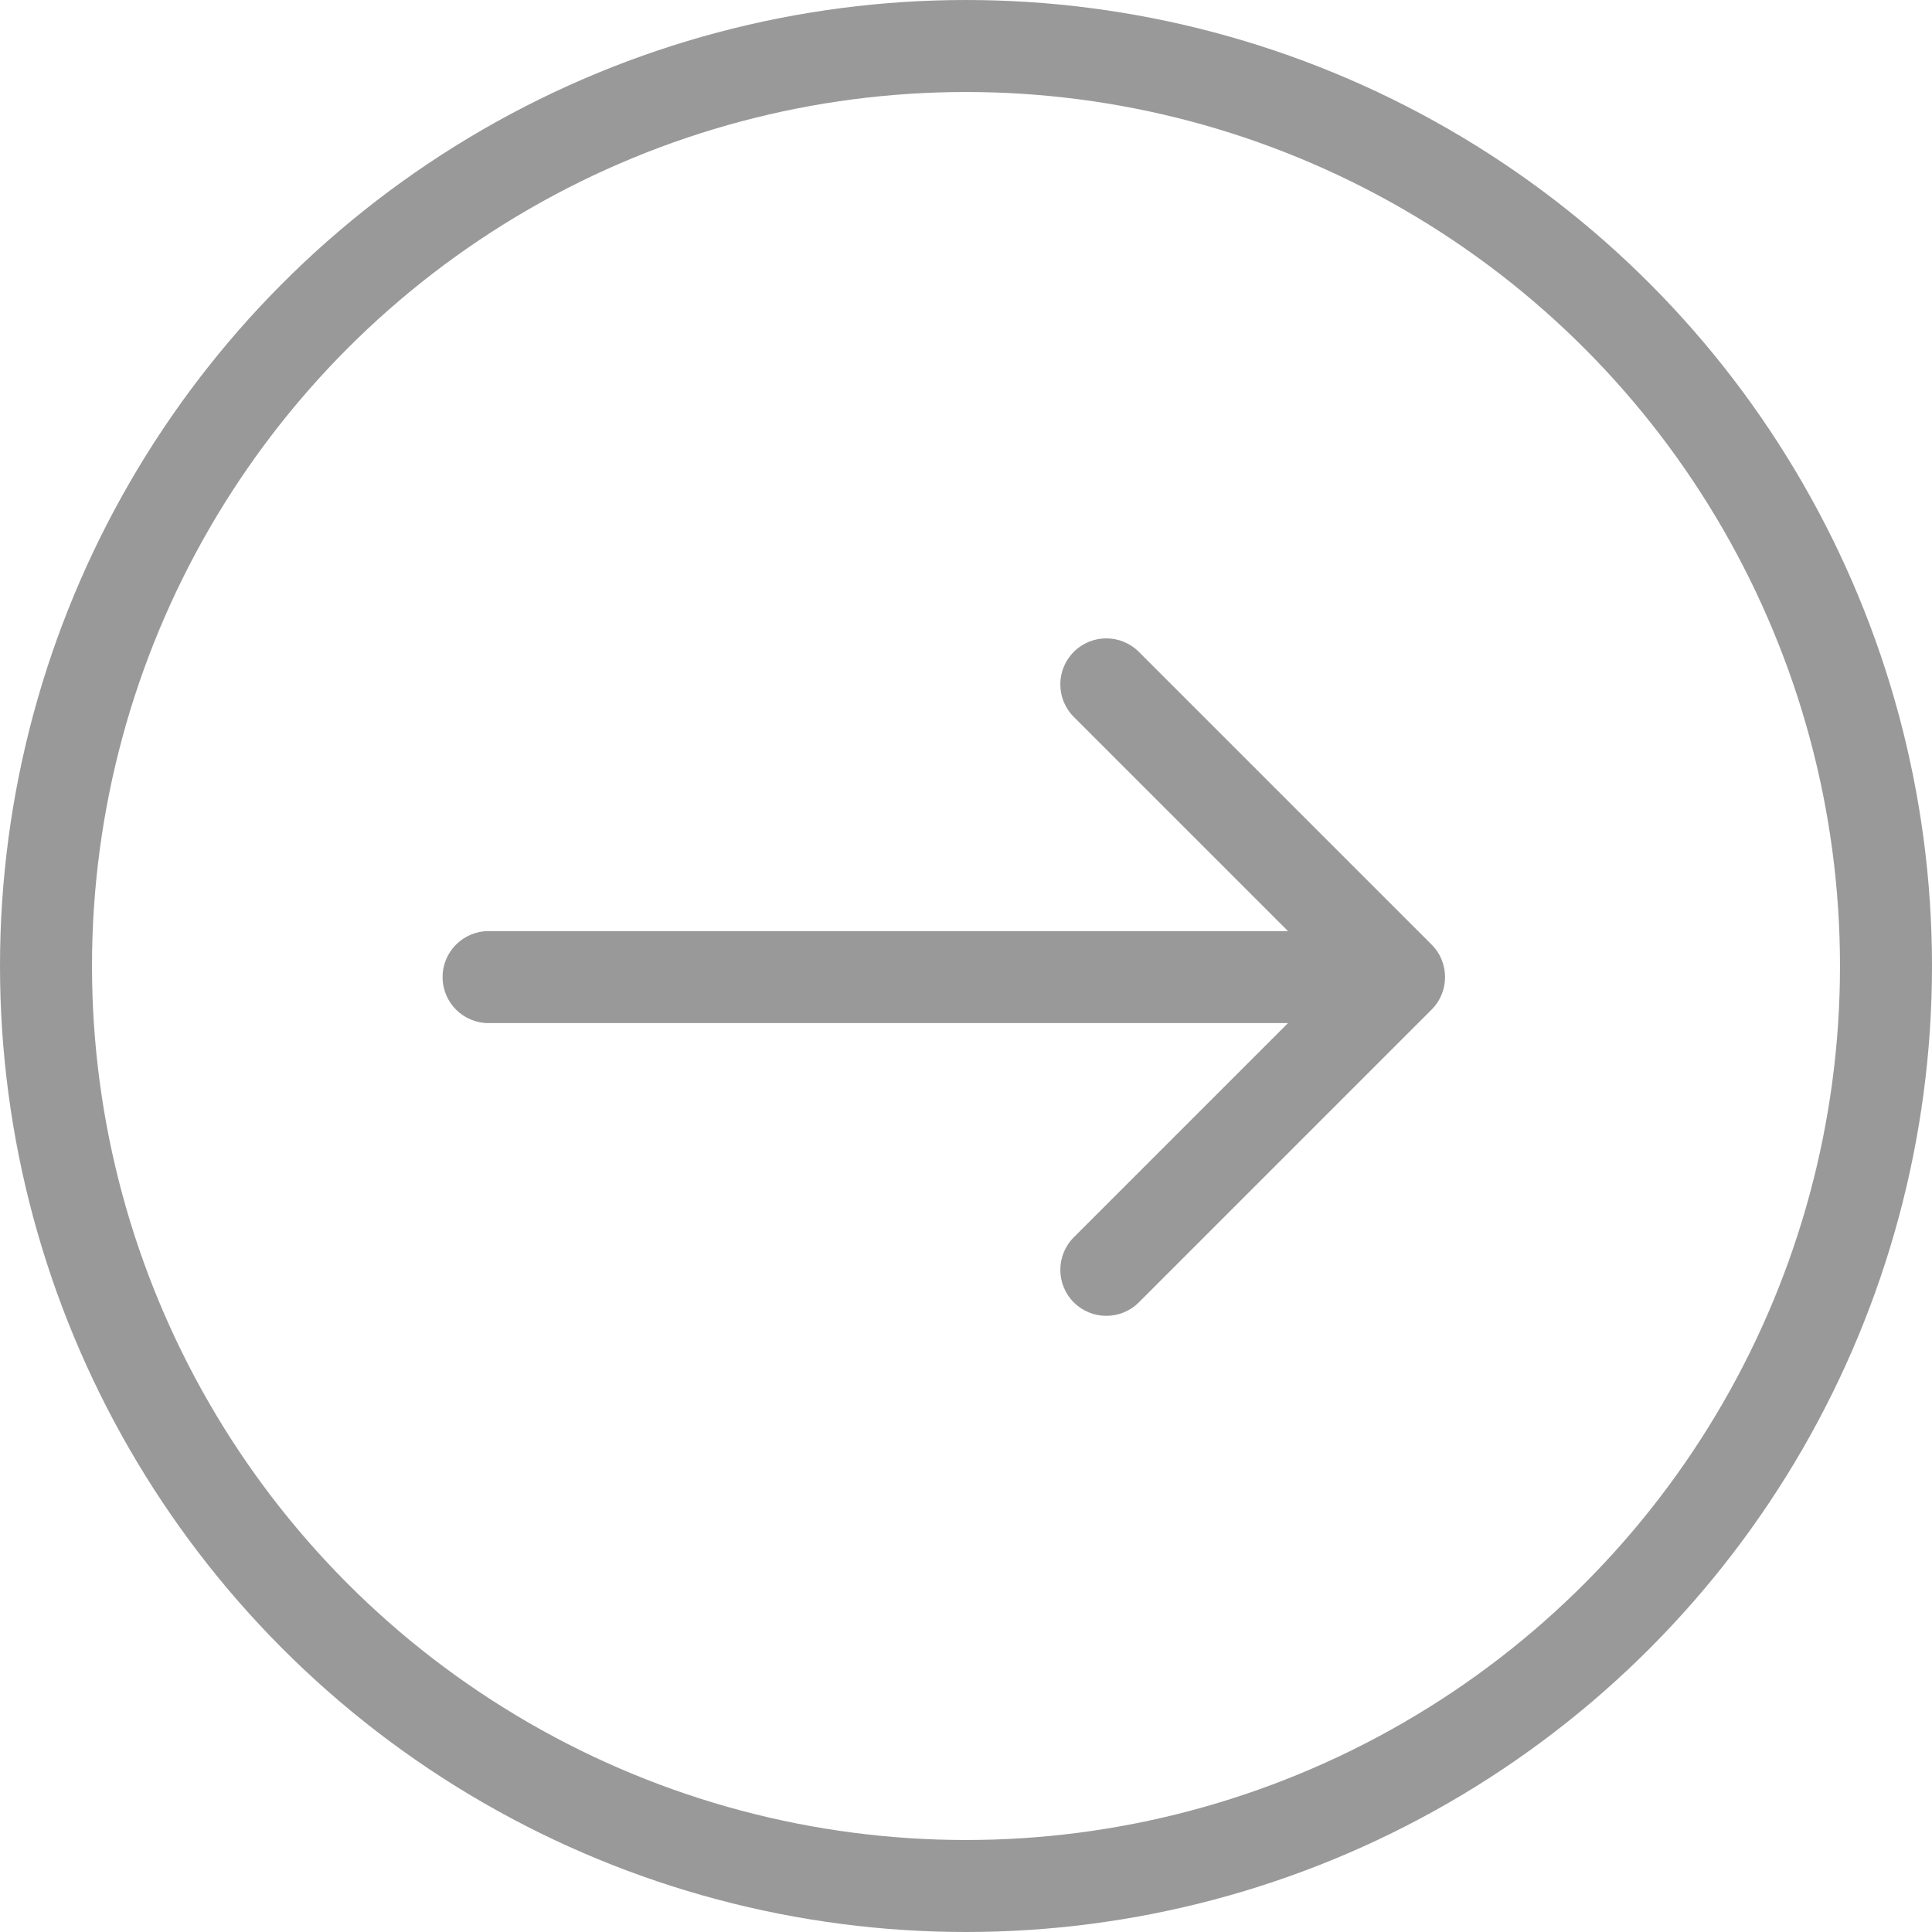
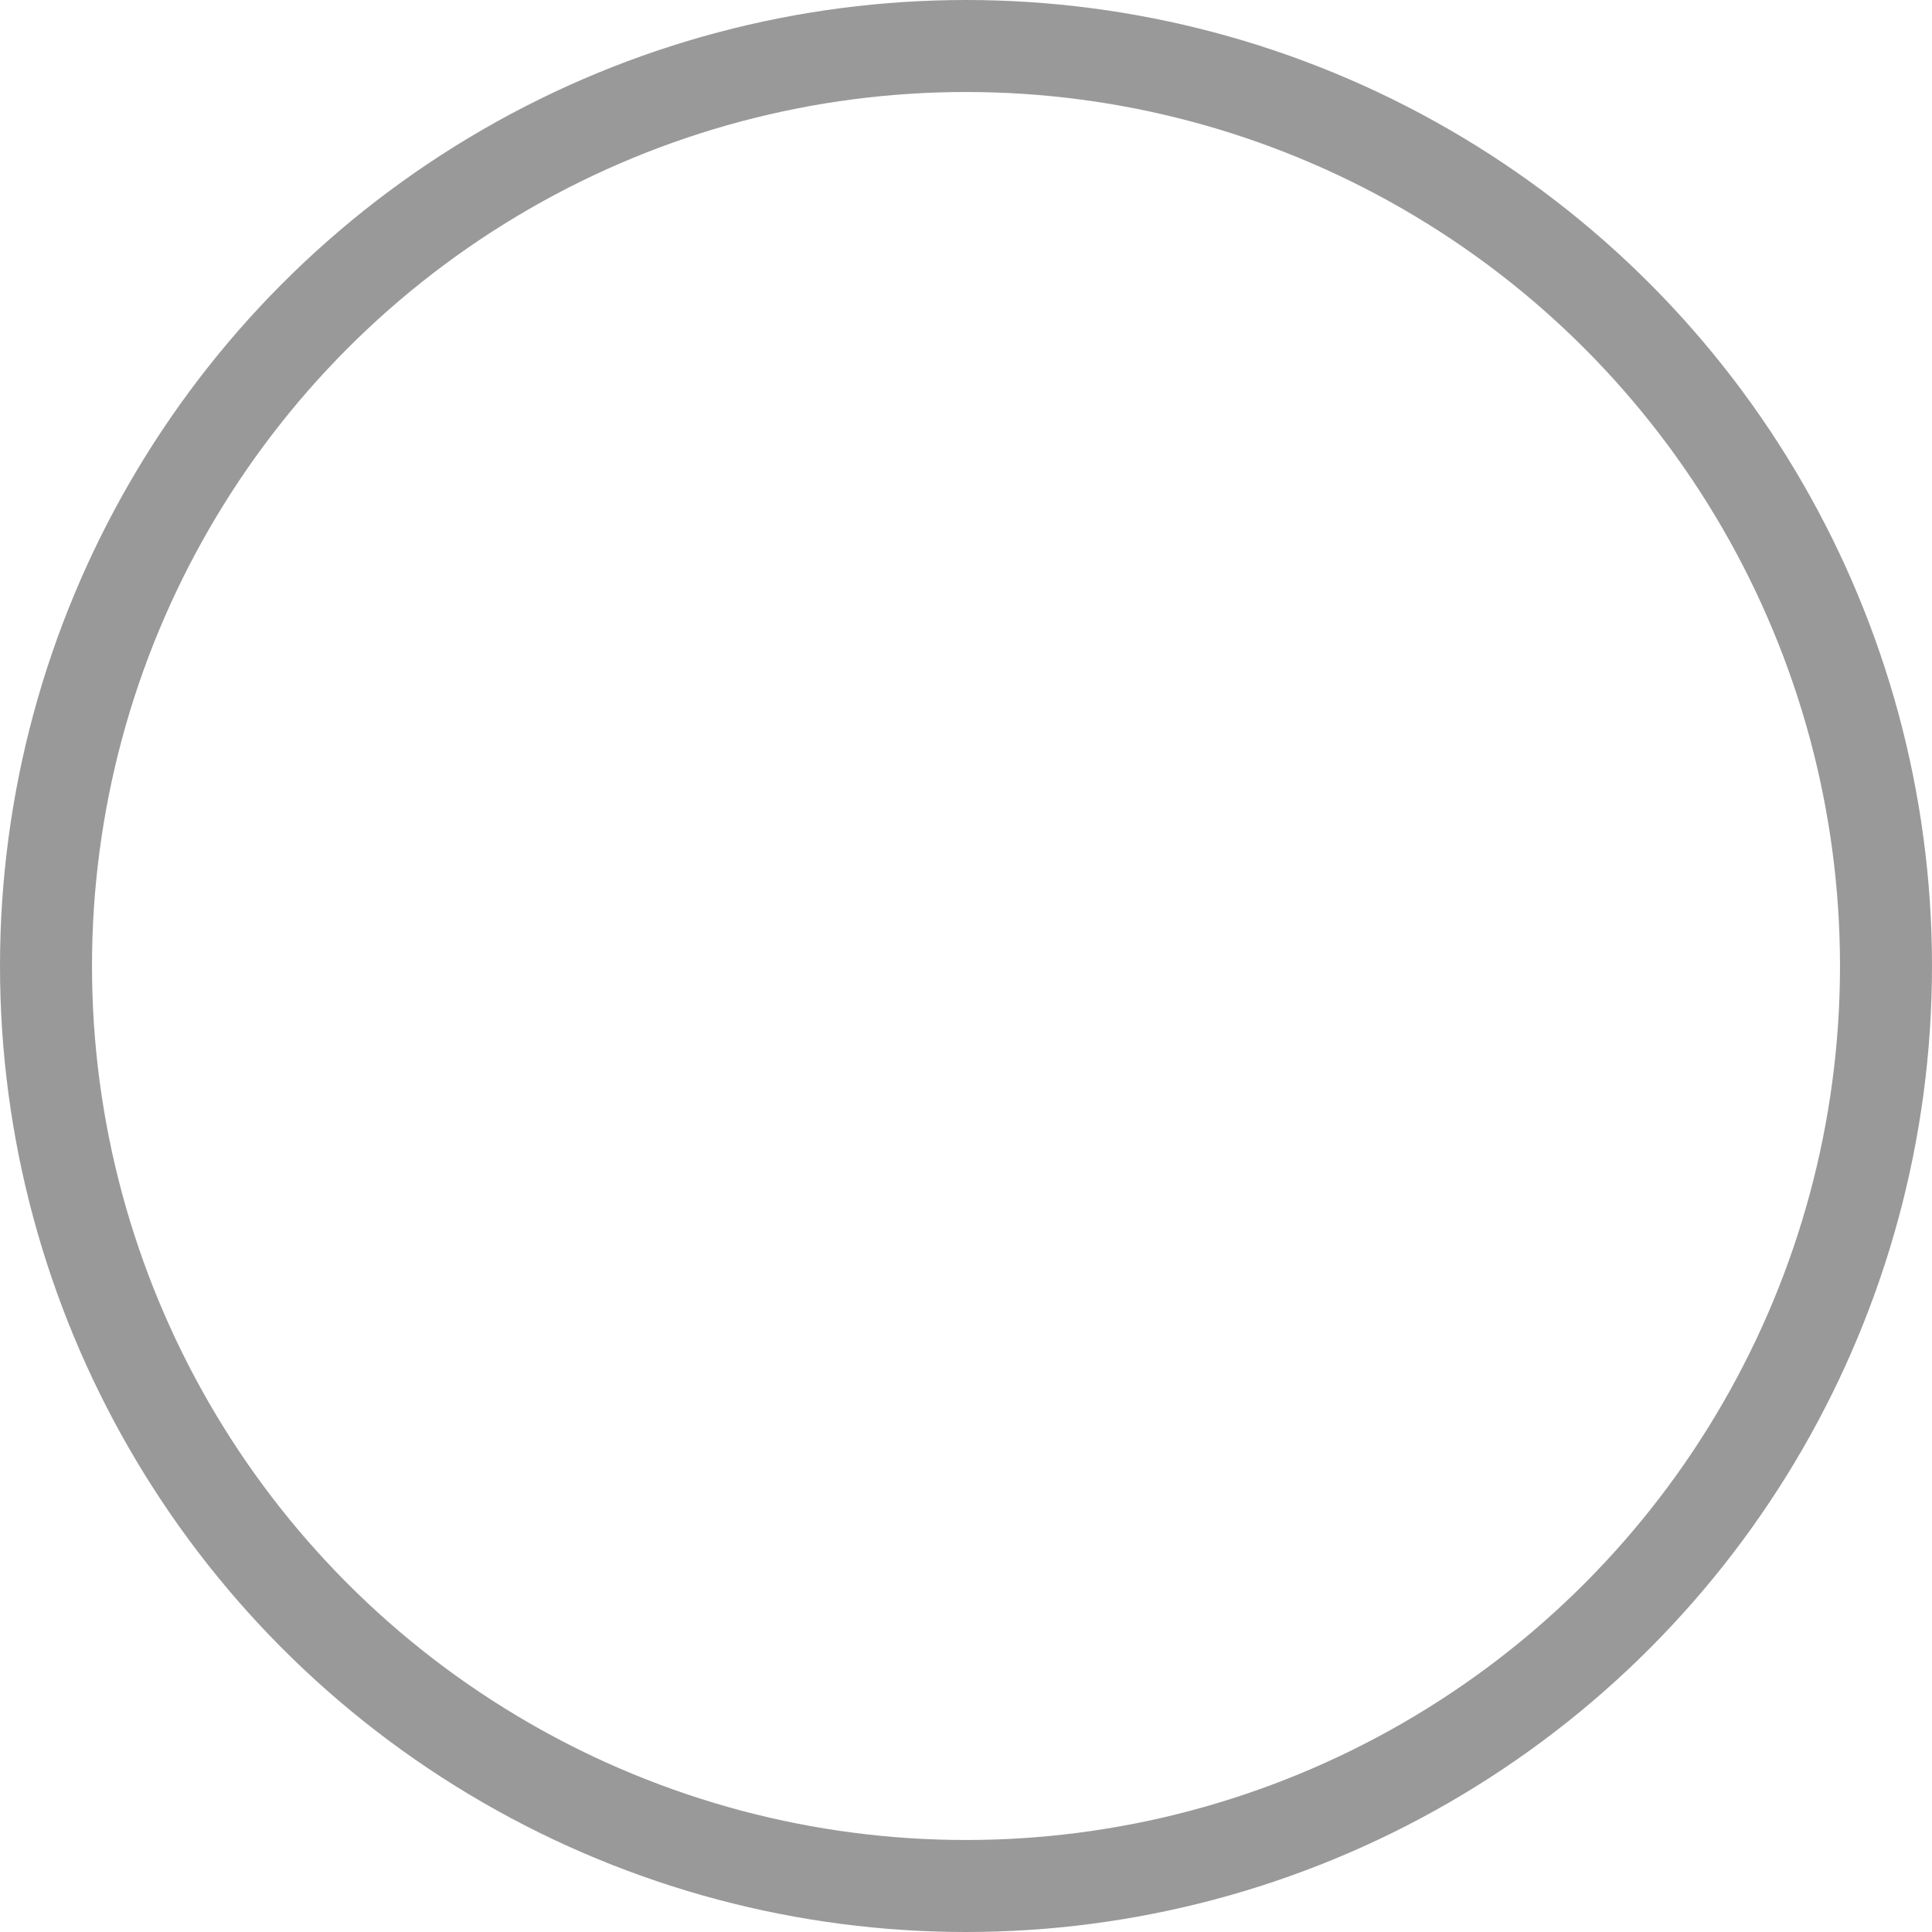
<svg xmlns="http://www.w3.org/2000/svg" width="63" height="63" viewBox="0 0 63 63" fill="none">
  <circle cx="31.5" cy="31.5" r="30" stroke="#999999" stroke-width="3" />
-   <path d="M15.932 30.362C15.103 30.362 14.432 31.034 14.432 31.862C14.432 32.691 15.103 33.362 15.932 33.362V30.362ZM46.682 32.923C47.268 32.337 47.268 31.387 46.682 30.801L37.136 21.256C36.55 20.67 35.6 20.67 35.015 21.256C34.429 21.841 34.429 22.791 35.015 23.377L43.5 31.862L35.015 40.347C34.429 40.933 34.429 41.883 35.015 42.469C35.6 43.054 36.55 43.054 37.136 42.469L46.682 32.923ZM15.932 33.362H45.621V30.362H15.932V33.362Z" fill="#999999" />
</svg>